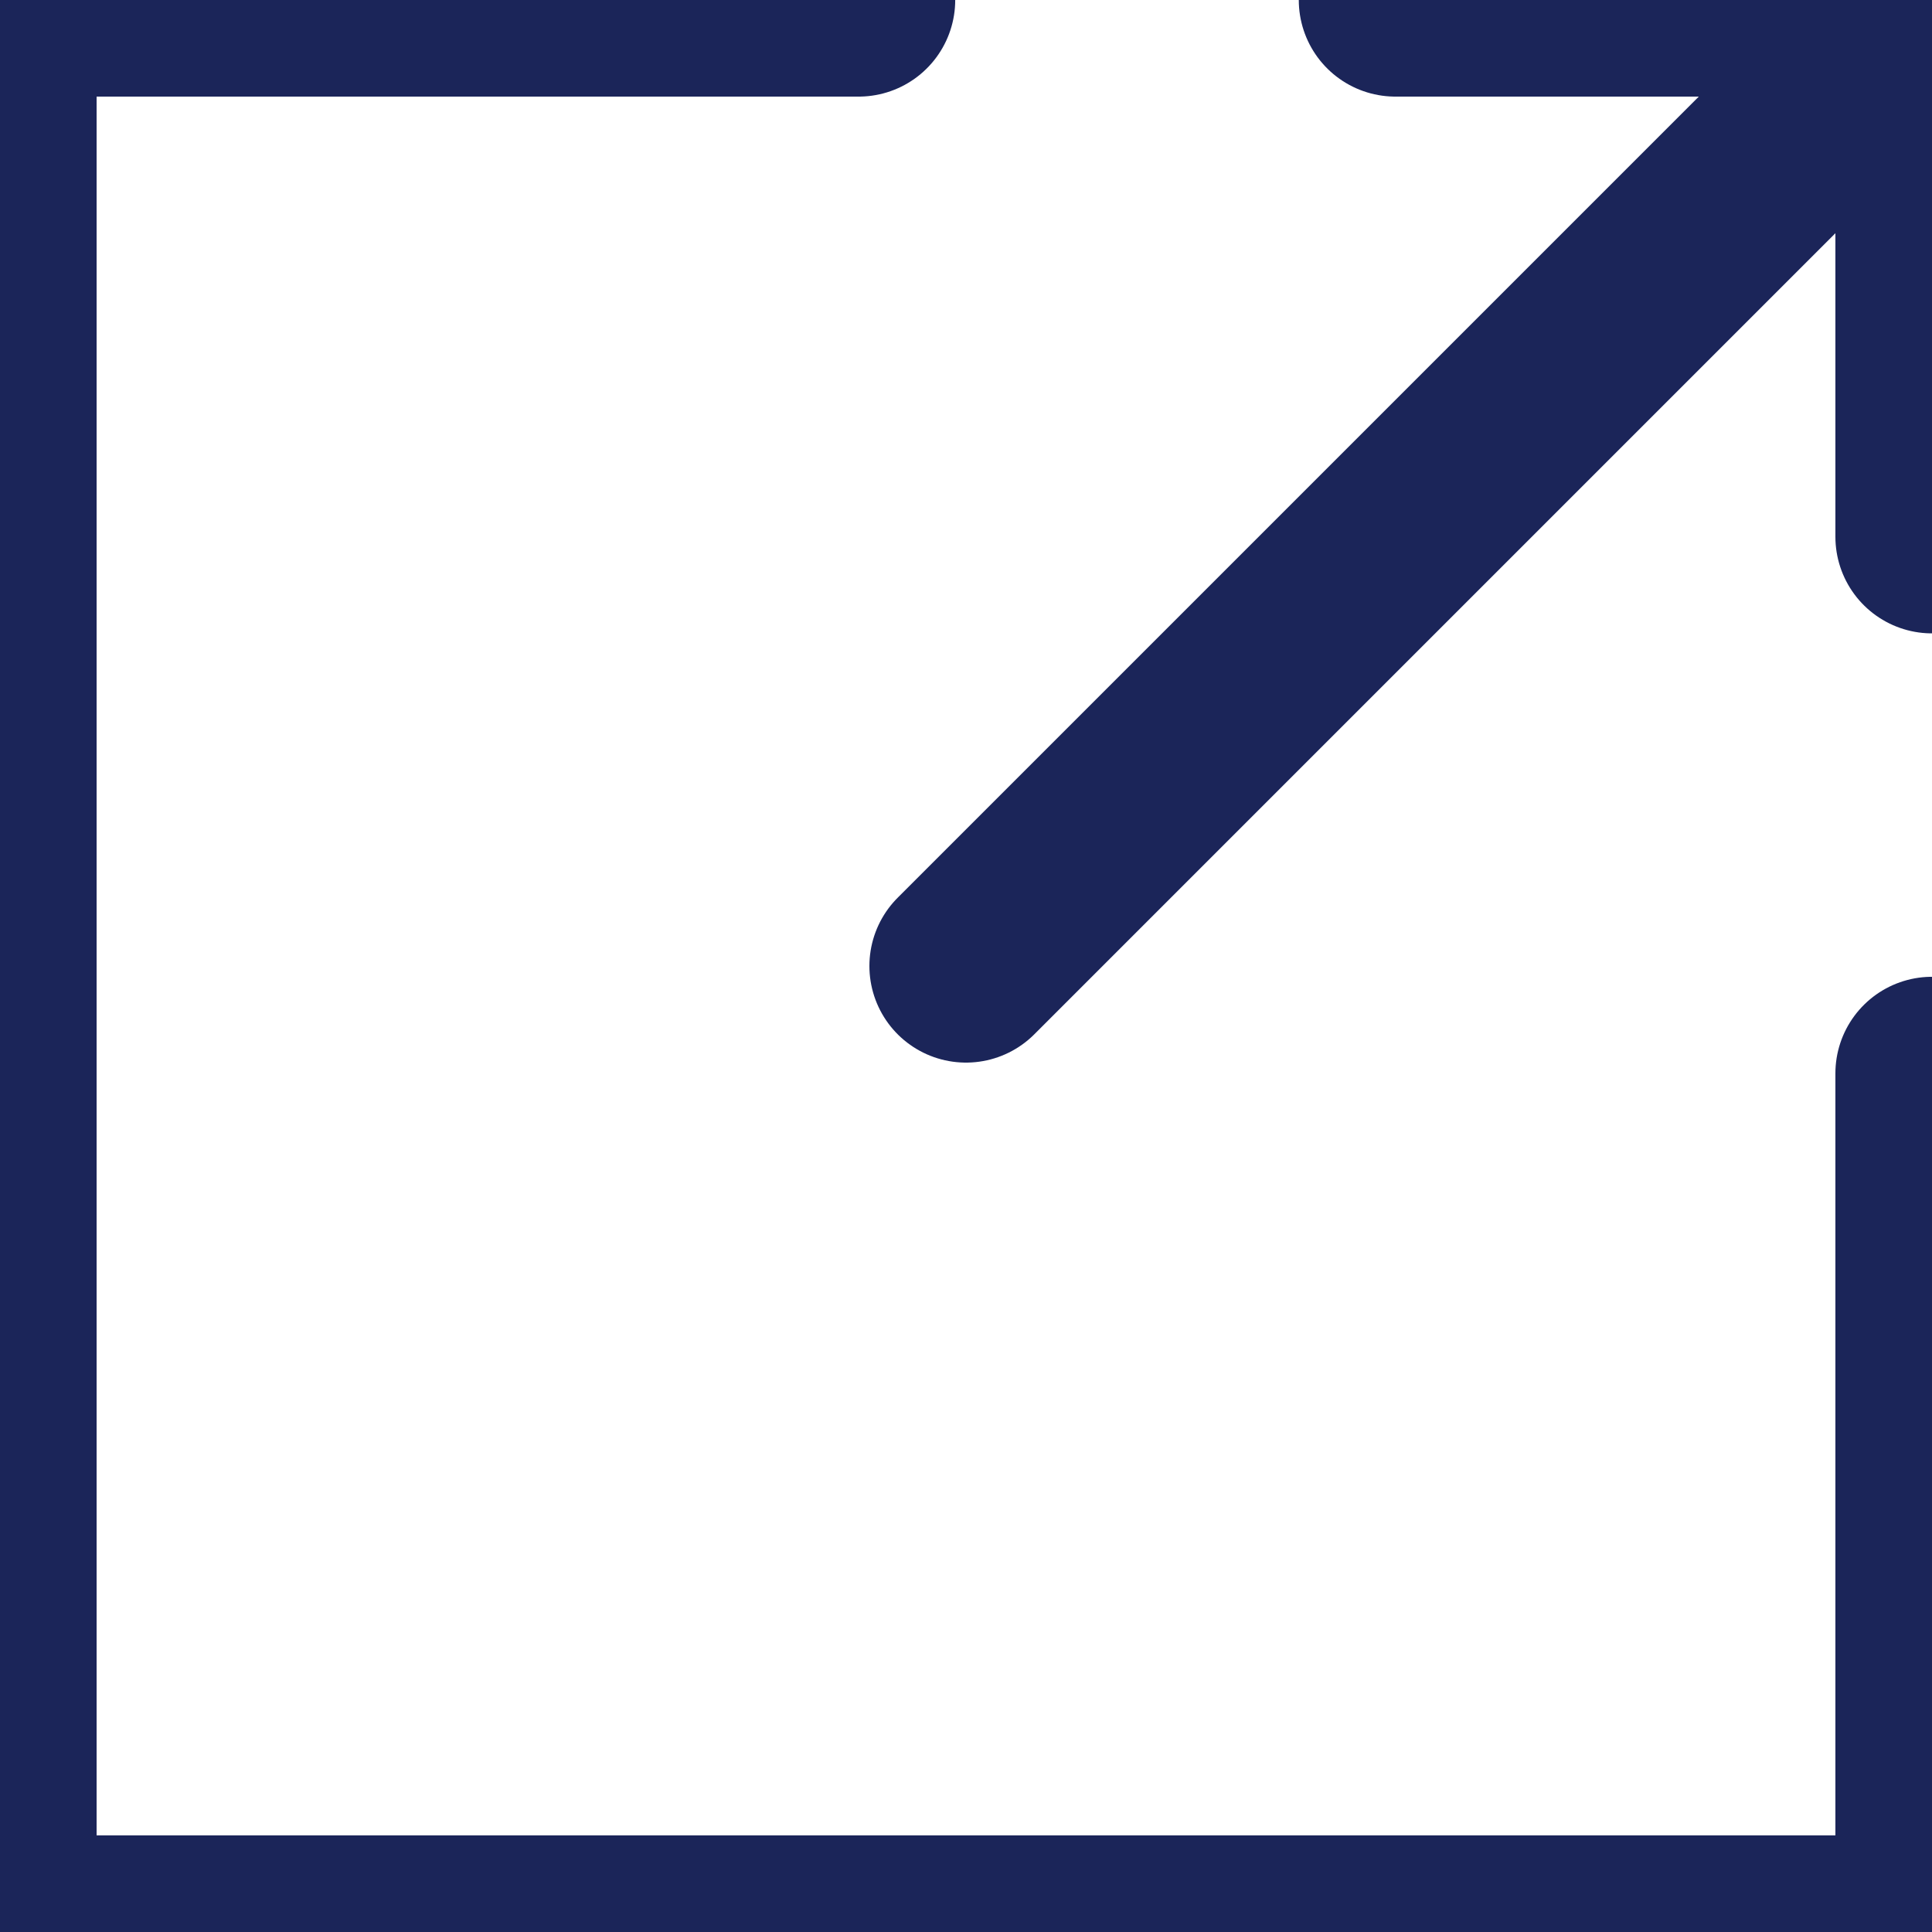
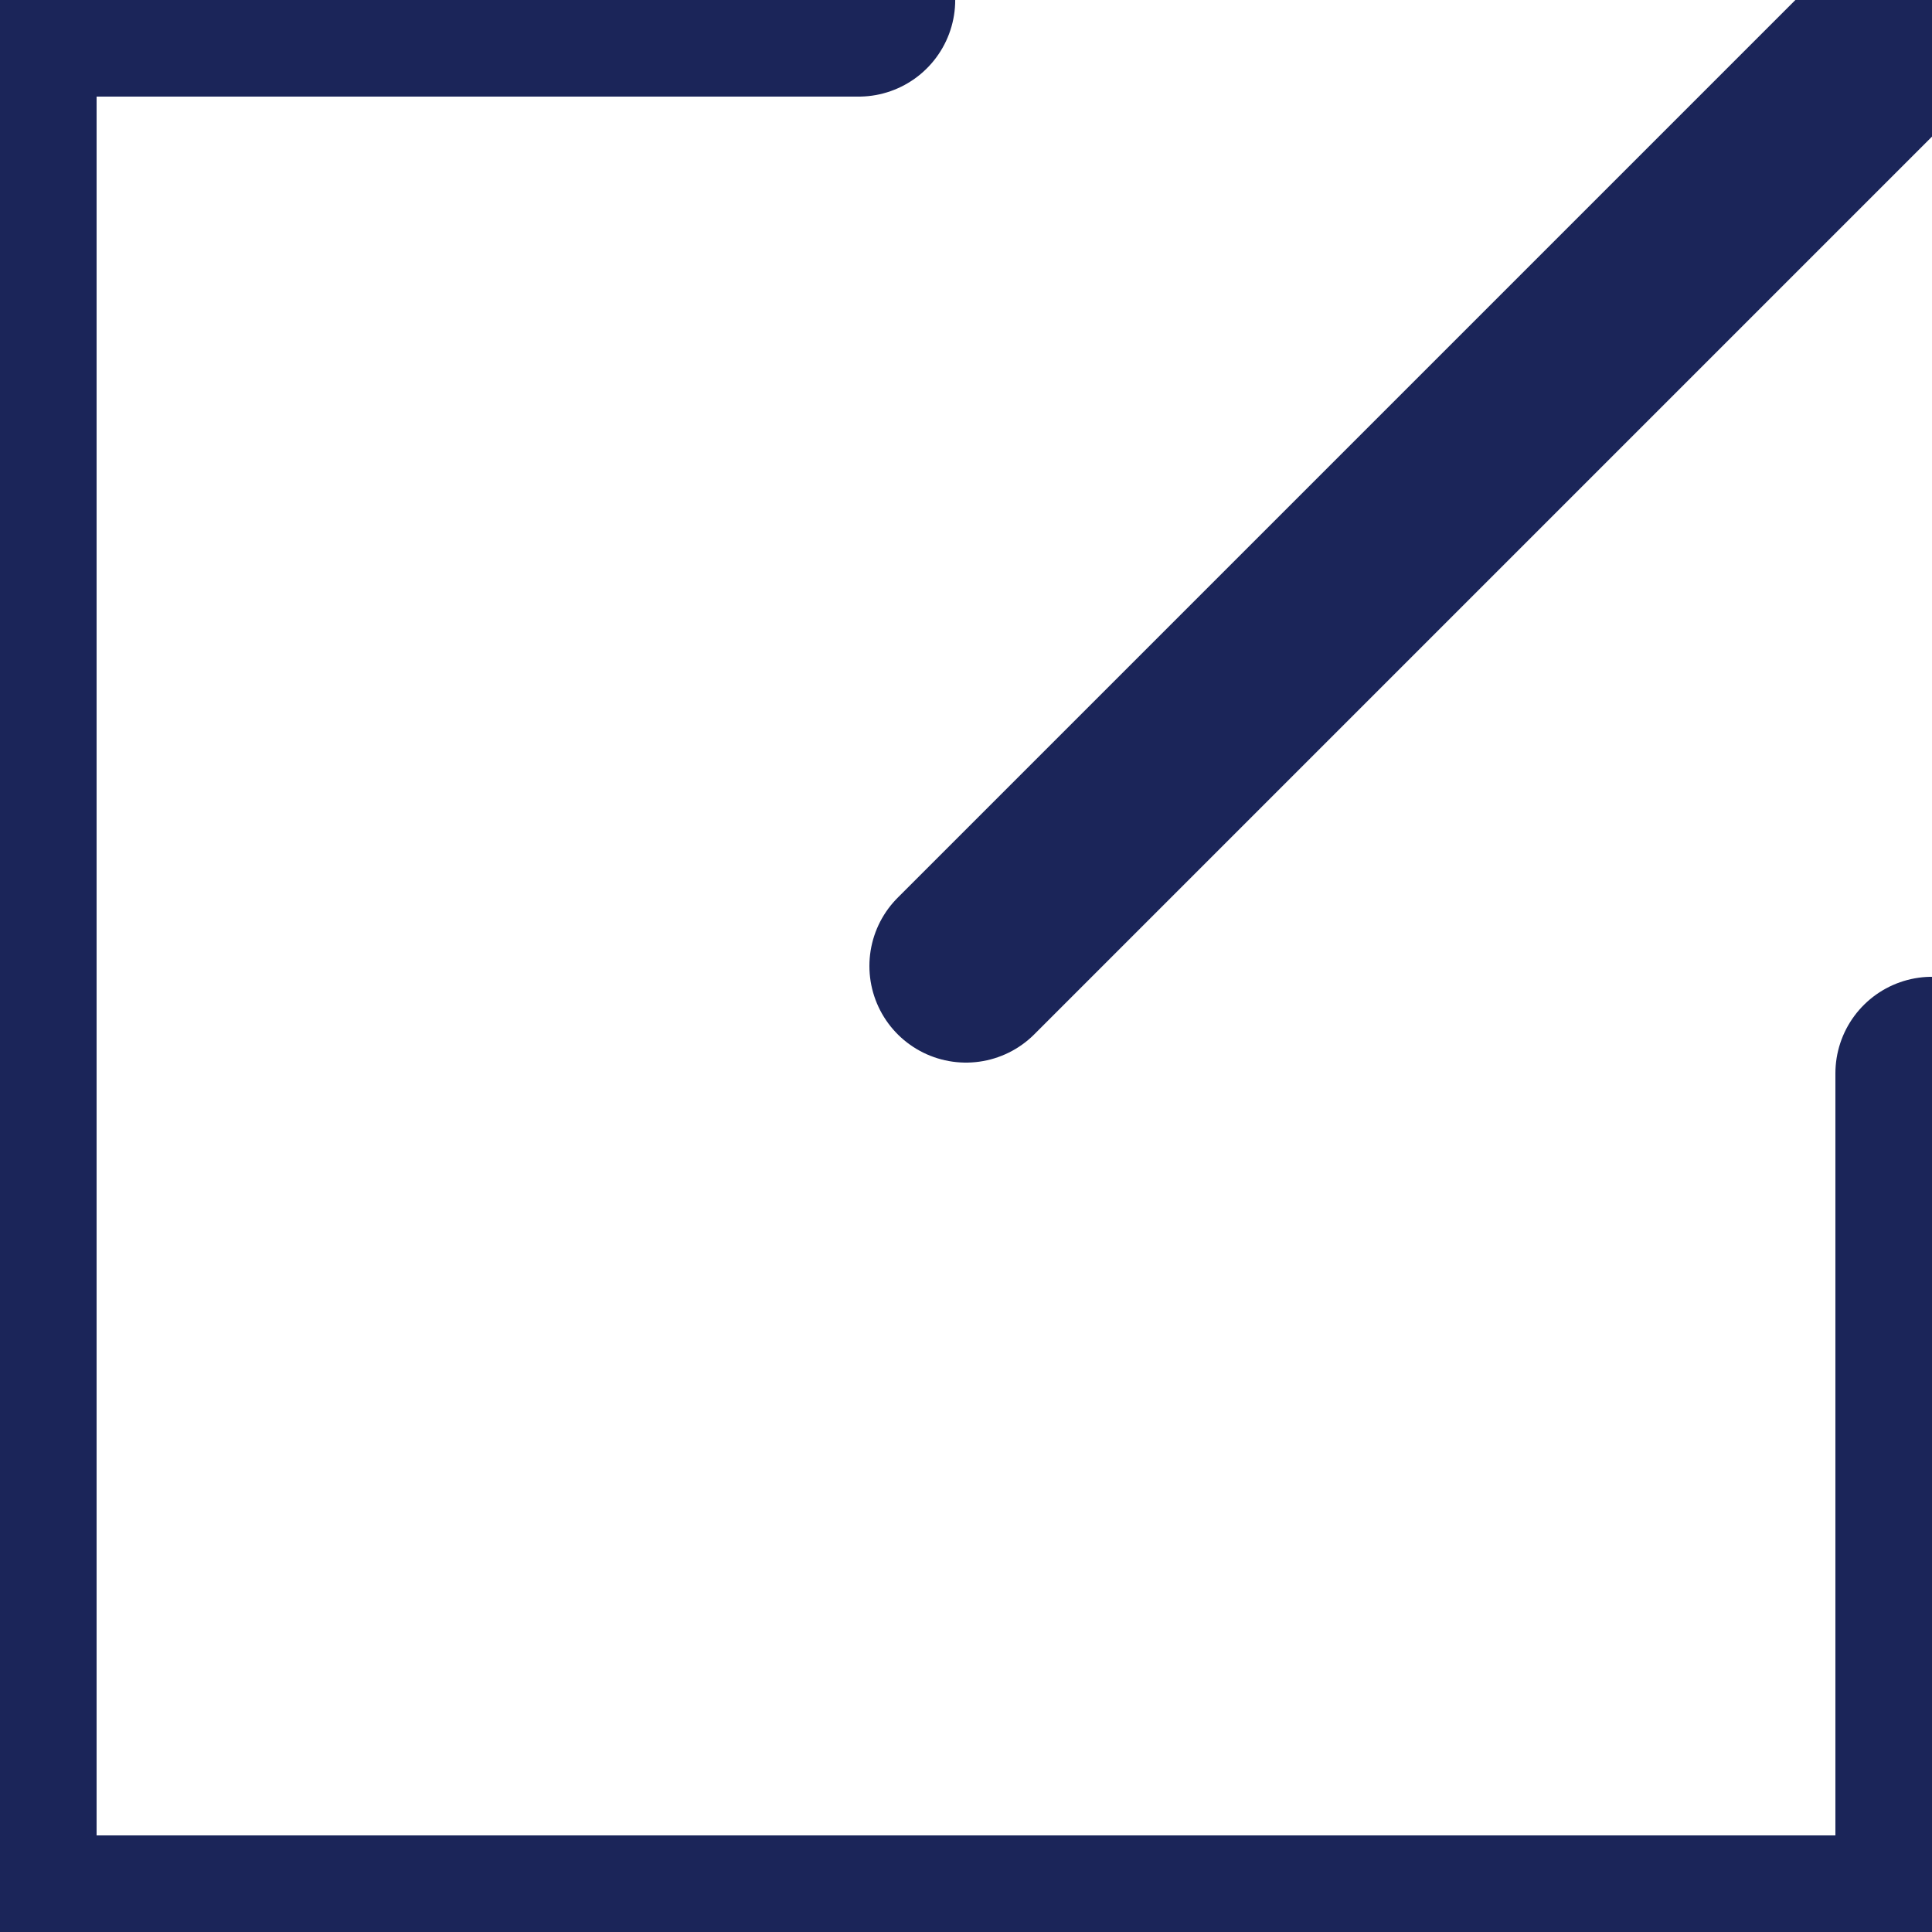
<svg xmlns="http://www.w3.org/2000/svg" width="12px" height="12px" viewBox="0 0 12 12" version="1.1">
  <desc>Created with Sketch.</desc>
  <g id="icon/button/link/zodiac" stroke="none" stroke-width="1" fill="none" fill-rule="evenodd" stroke-linecap="round" stroke-linejoin="round">
    <g id="Group-7" stroke="#1B2559" stroke-width="1.2">
      <polyline id="Stroke-1" points="12 6.667 12 12 0 12 0 0 5.333 0" />
-       <polyline id="Stroke-3" points="8.667 0 12 0 12 3.334" />
      <line x1="6" y1="6" x2="12" y2="0" id="Stroke-5" />
    </g>
  </g>
</svg>